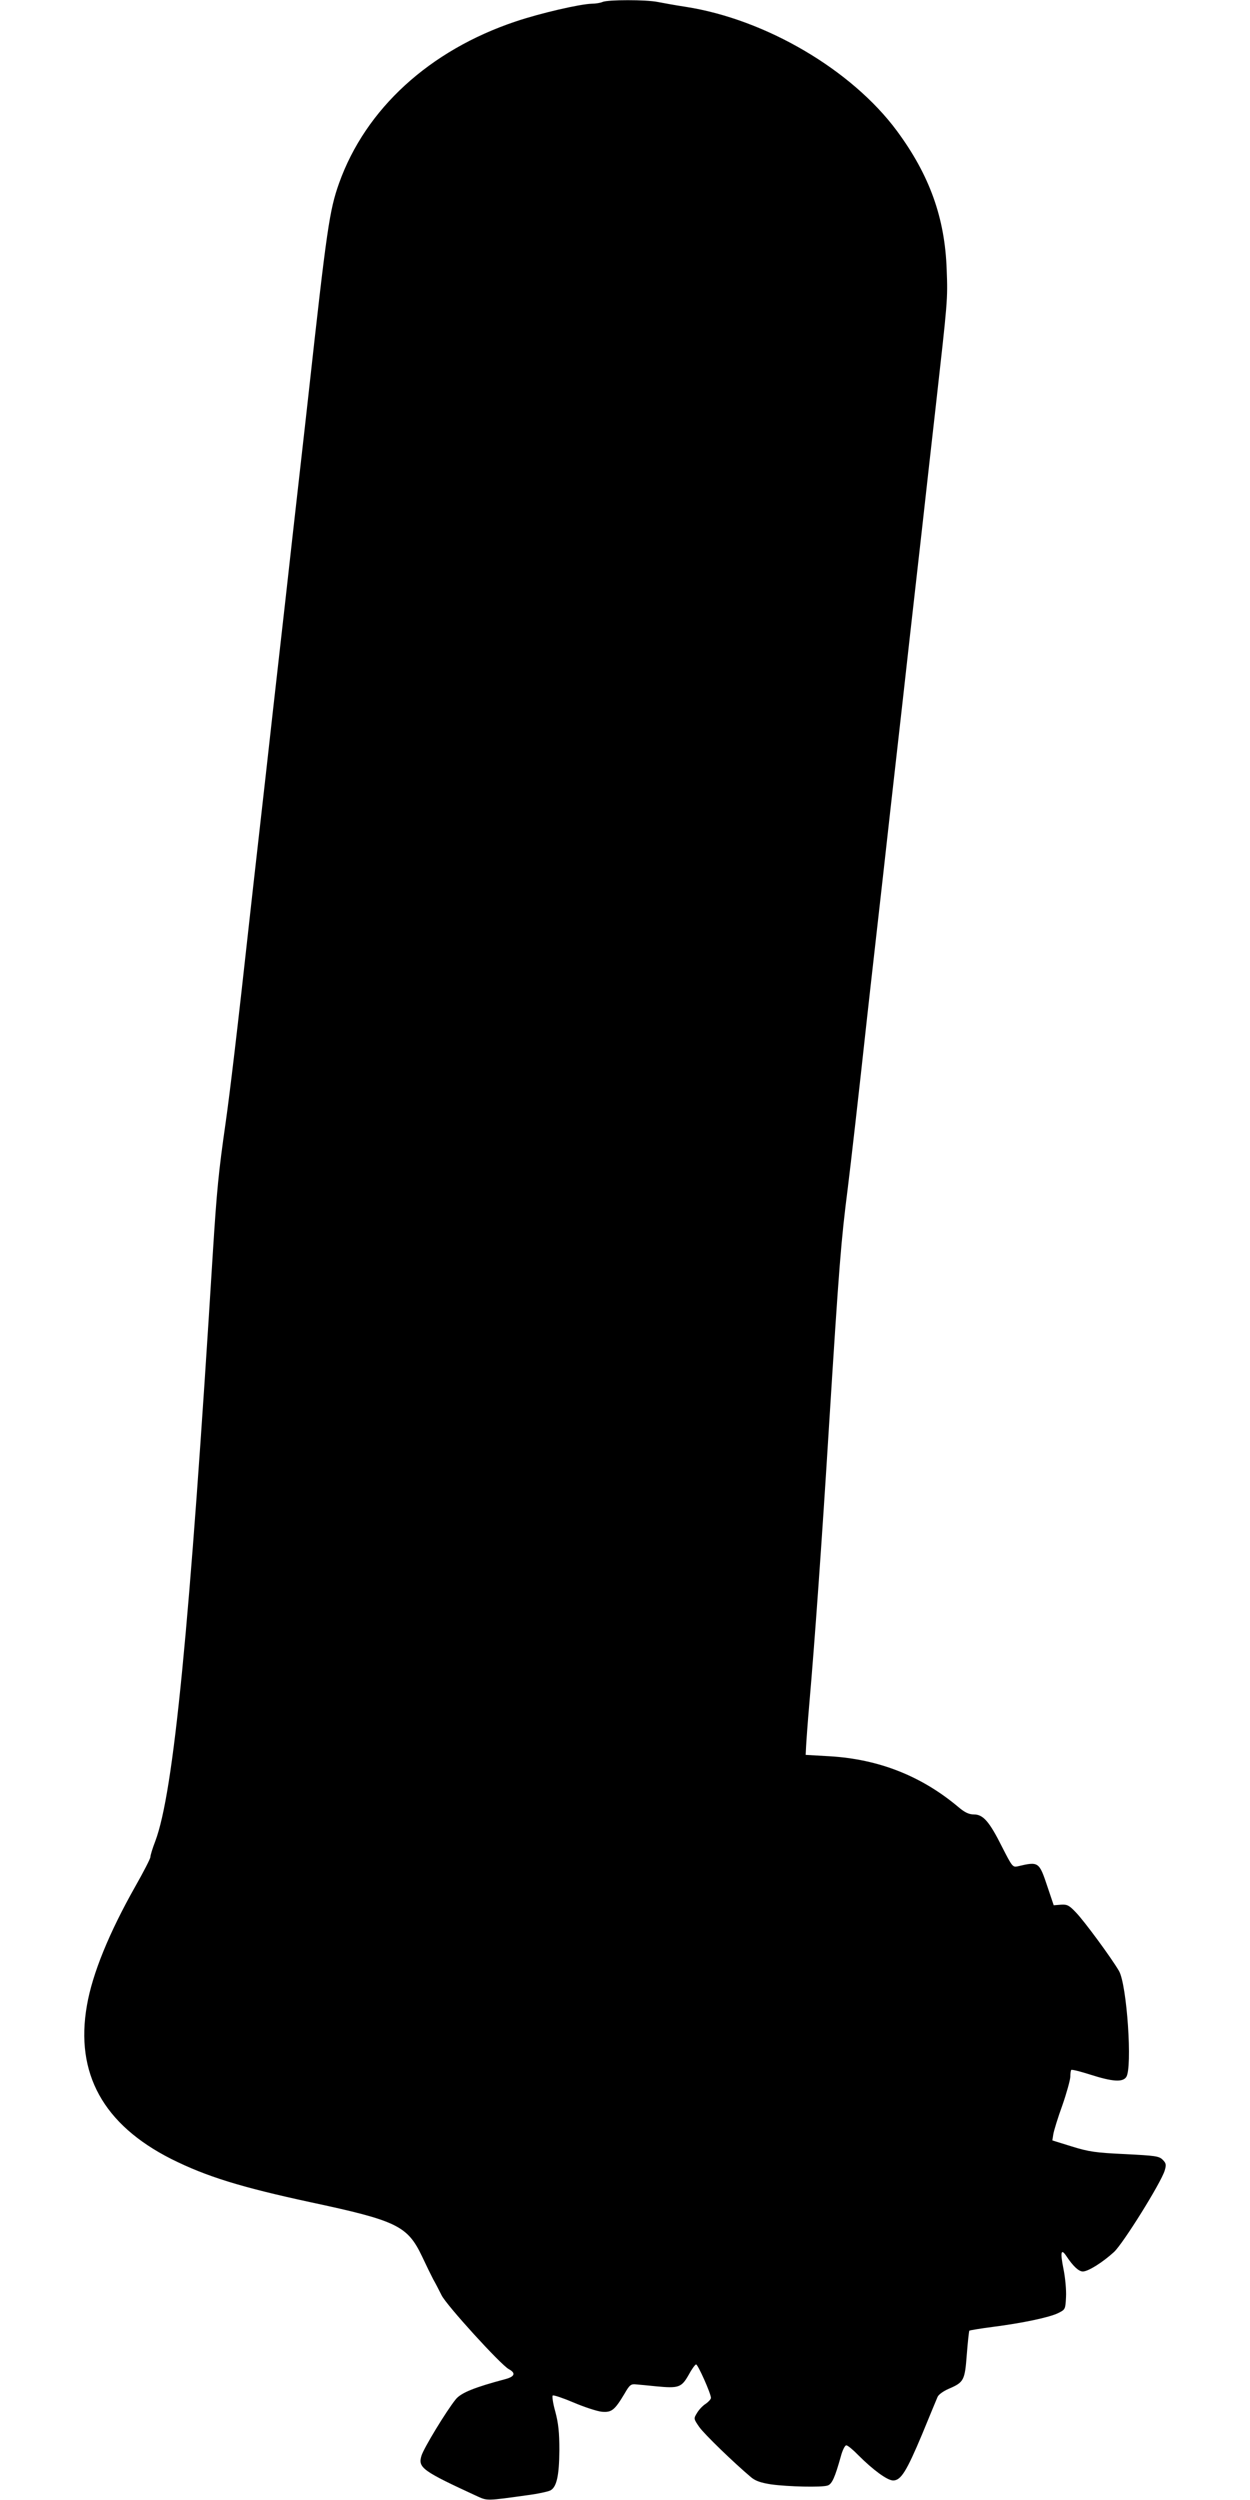
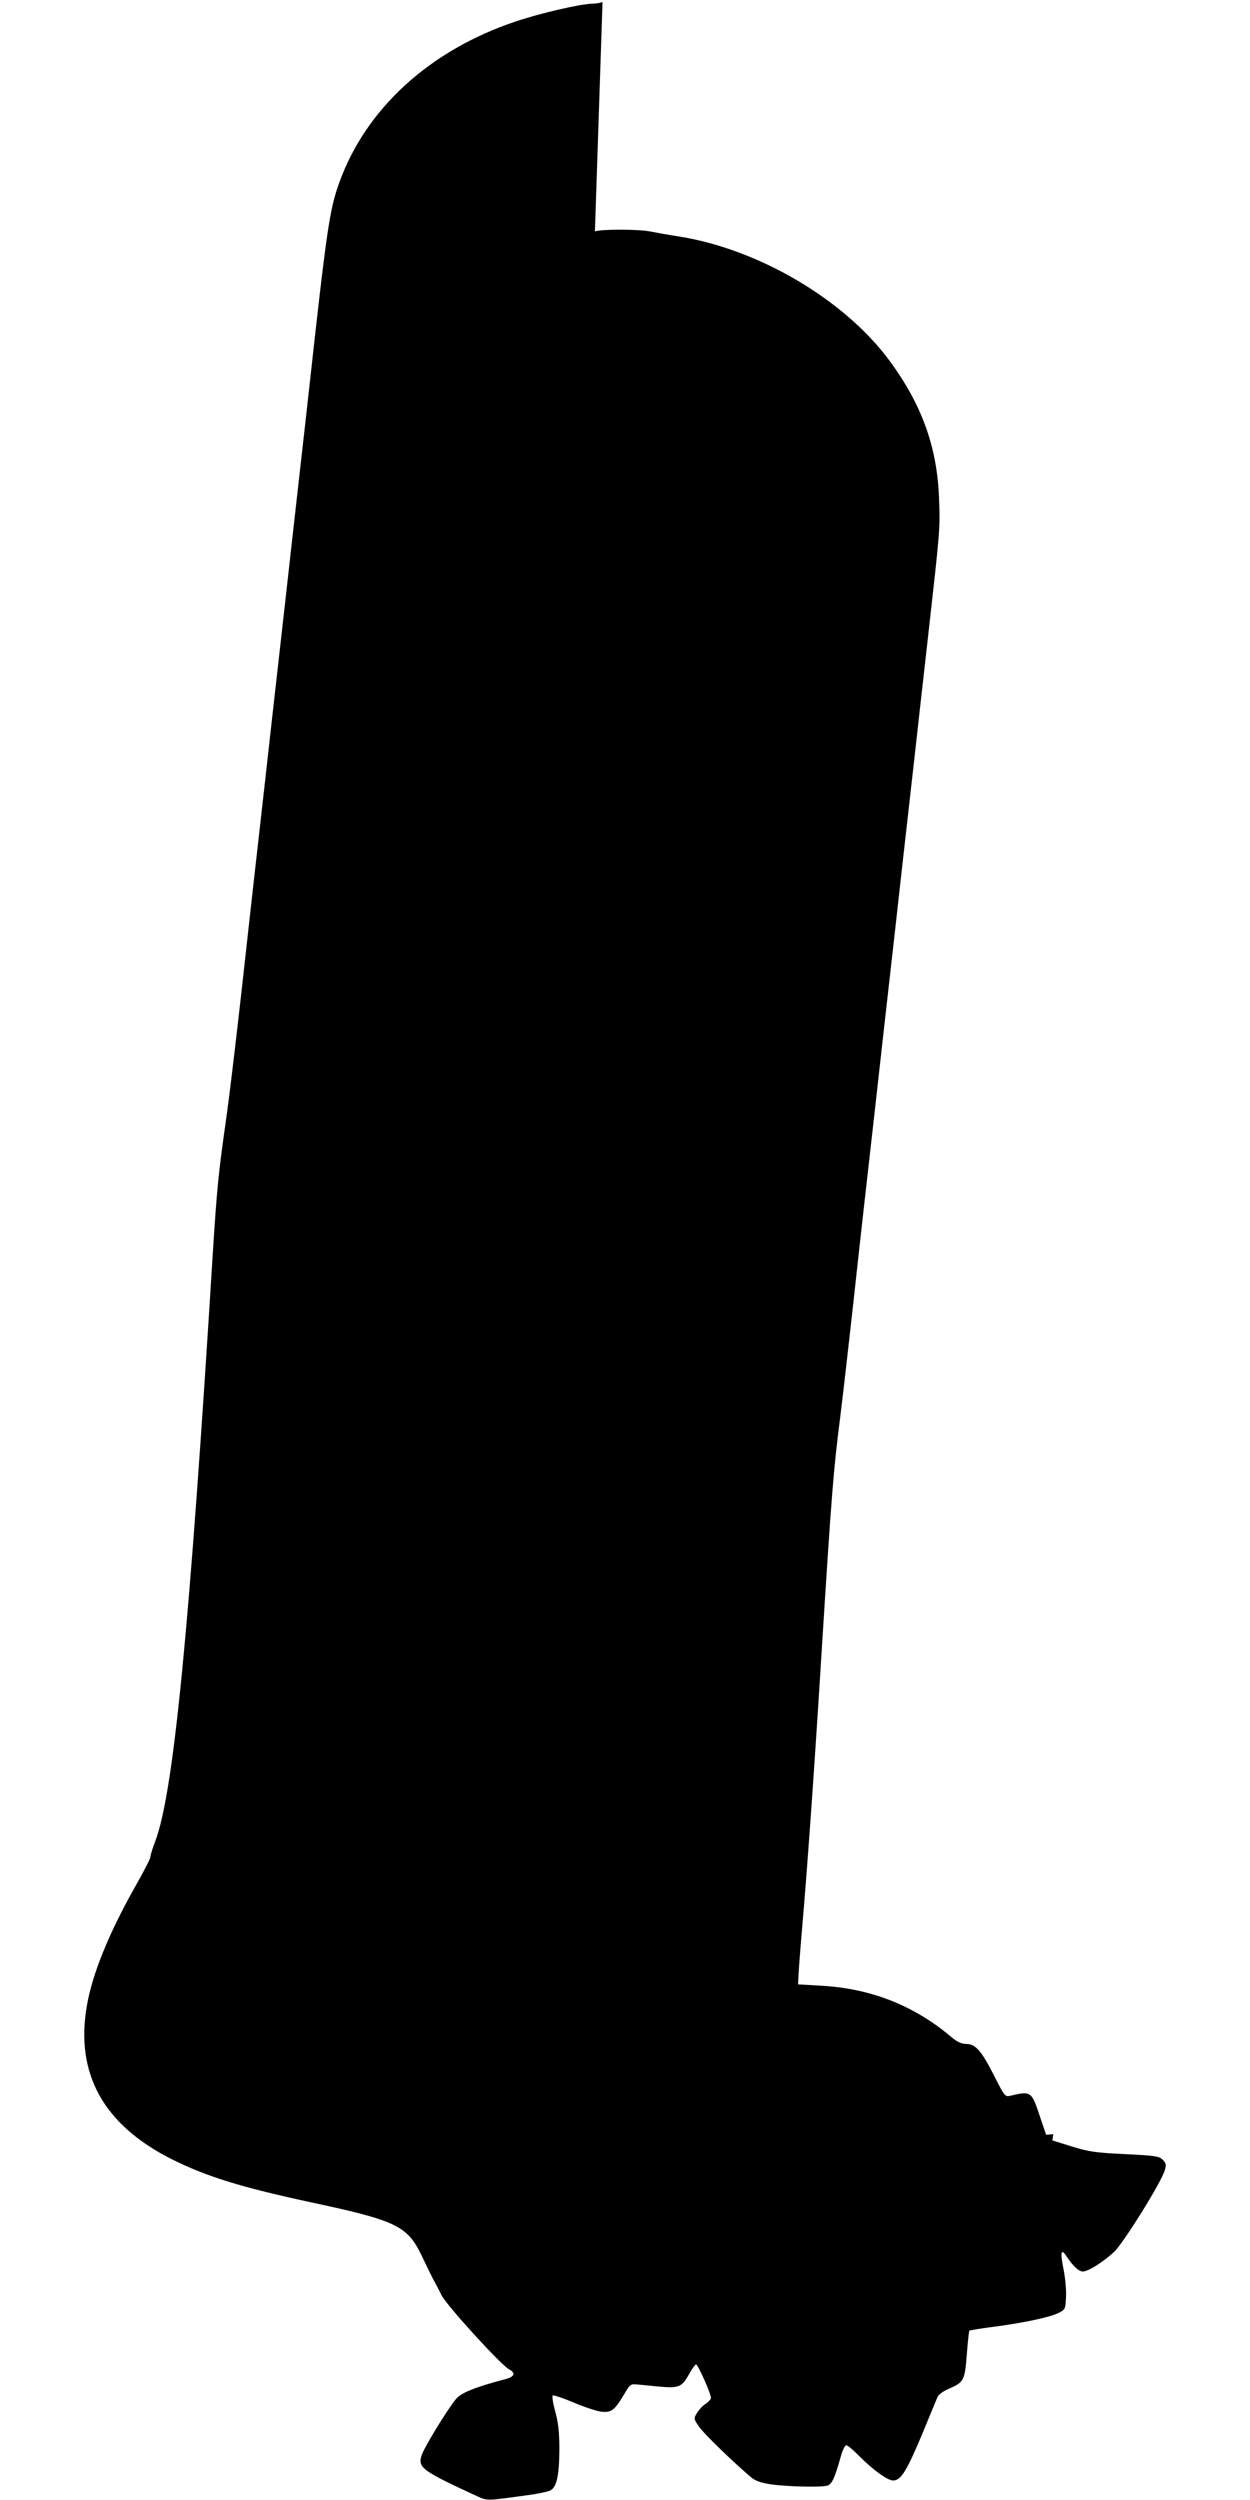
<svg xmlns="http://www.w3.org/2000/svg" version="1.0" width="640pt" height="1280pt" viewBox="0 0 640 1280" preserveAspectRatio="xMidYMid meet">
  <g transform="translate(0,1280) scale(0.1,-0.1)" fill="#000000" stroke="none">
-     <path d="M3085 12790 c-11 -5 -36 -9 -55 -9 -62 -2 -262 -48 -390 -91 -441 -148 -768 -447 -904 -828 -49 -138 -63 -232 -156 -1077 -5 -44 -27 -244 -50 -445 -23 -201 -45 -401 -50 -445 -5 -44 -27 -244 -50 -445 -23 -201 -45 -401 -50 -445 -5 -44 -27 -244 -50 -445 -23 -201 -45 -401 -50 -445 -65 -593 -103 -910 -125 -1065 -36 -251 -45 -344 -65 -660 -120 -1941 -201 -2767 -295 -3017 -14 -36 -25 -72 -25 -81 0 -8 -35 -76 -77 -150 -134 -237 -220 -447 -248 -610 -61 -348 84 -610 432 -786 180 -90 355 -144 711 -221 445 -95 498 -121 573 -278 21 -45 47 -98 57 -117 11 -19 30 -56 43 -82 26 -52 303 -356 344 -378 37 -20 31 -38 -17 -51 -158 -42 -228 -70 -255 -104 -49 -61 -163 -249 -175 -288 -19 -62 4 -78 290 -210 47 -21 48 -21 248 7 56 7 110 19 122 25 32 17 45 75 46 206 0 91 -5 138 -21 198 -12 42 -17 79 -13 82 5 3 53 -13 107 -36 54 -23 118 -44 143 -47 52 -5 67 8 118 93 25 44 33 50 58 47 16 -1 63 -6 104 -10 114 -11 129 -6 165 57 16 30 34 55 39 55 9 1 76 -149 76 -171 0 -7 -12 -20 -26 -30 -15 -9 -35 -30 -45 -47 -18 -29 -18 -30 11 -72 26 -37 178 -184 266 -258 23 -19 51 -28 102 -36 86 -12 259 -16 289 -6 23 7 38 42 68 149 8 31 21 57 28 57 7 0 35 -23 62 -51 75 -75 148 -129 178 -129 40 0 69 48 148 236 38 93 74 179 79 191 5 13 31 31 59 43 76 33 81 42 91 175 5 64 11 119 13 122 3 2 56 11 118 19 156 20 292 49 337 71 36 18 37 19 40 82 2 36 -4 100 -13 144 -17 85 -13 107 14 67 35 -53 64 -80 85 -80 28 0 102 47 160 100 47 44 239 352 259 416 9 30 8 38 -10 56 -19 19 -38 21 -193 29 -150 7 -185 12 -272 39 l-100 31 5 32 c3 18 23 84 46 147 22 63 40 129 41 146 0 17 2 33 5 36 3 3 47 -8 97 -24 113 -36 165 -40 184 -13 33 45 4 475 -37 544 -39 67 -179 257 -220 299 -35 37 -45 42 -77 40 l-37 -3 -31 92 c-44 132 -45 133 -155 107 -24 -5 -28 1 -78 99 -65 130 -97 167 -144 167 -26 0 -47 10 -79 37 -190 160 -408 246 -661 261 l-122 7 2 40 c1 22 8 123 17 225 27 310 64 827 100 1410 53 845 62 955 97 1230 16 129 54 461 99 875 5 44 27 244 50 445 23 201 45 401 50 445 5 44 27 244 50 445 23 201 45 401 50 445 5 44 27 244 50 445 23 201 45 401 50 445 5 44 27 244 50 445 62 553 63 555 57 710 -9 265 -88 484 -255 710 -231 312 -671 571 -1081 635 -53 8 -118 20 -144 25 -59 12 -254 12 -282 0z" />
+     <path d="M3085 12790 c-11 -5 -36 -9 -55 -9 -62 -2 -262 -48 -390 -91 -441 -148 -768 -447 -904 -828 -49 -138 -63 -232 -156 -1077 -5 -44 -27 -244 -50 -445 -23 -201 -45 -401 -50 -445 -5 -44 -27 -244 -50 -445 -23 -201 -45 -401 -50 -445 -5 -44 -27 -244 -50 -445 -23 -201 -45 -401 -50 -445 -65 -593 -103 -910 -125 -1065 -36 -251 -45 -344 -65 -660 -120 -1941 -201 -2767 -295 -3017 -14 -36 -25 -72 -25 -81 0 -8 -35 -76 -77 -150 -134 -237 -220 -447 -248 -610 -61 -348 84 -610 432 -786 180 -90 355 -144 711 -221 445 -95 498 -121 573 -278 21 -45 47 -98 57 -117 11 -19 30 -56 43 -82 26 -52 303 -356 344 -378 37 -20 31 -38 -17 -51 -158 -42 -228 -70 -255 -104 -49 -61 -163 -249 -175 -288 -19 -62 4 -78 290 -210 47 -21 48 -21 248 7 56 7 110 19 122 25 32 17 45 75 46 206 0 91 -5 138 -21 198 -12 42 -17 79 -13 82 5 3 53 -13 107 -36 54 -23 118 -44 143 -47 52 -5 67 8 118 93 25 44 33 50 58 47 16 -1 63 -6 104 -10 114 -11 129 -6 165 57 16 30 34 55 39 55 9 1 76 -149 76 -171 0 -7 -12 -20 -26 -30 -15 -9 -35 -30 -45 -47 -18 -29 -18 -30 11 -72 26 -37 178 -184 266 -258 23 -19 51 -28 102 -36 86 -12 259 -16 289 -6 23 7 38 42 68 149 8 31 21 57 28 57 7 0 35 -23 62 -51 75 -75 148 -129 178 -129 40 0 69 48 148 236 38 93 74 179 79 191 5 13 31 31 59 43 76 33 81 42 91 175 5 64 11 119 13 122 3 2 56 11 118 19 156 20 292 49 337 71 36 18 37 19 40 82 2 36 -4 100 -13 144 -17 85 -13 107 14 67 35 -53 64 -80 85 -80 28 0 102 47 160 100 47 44 239 352 259 416 9 30 8 38 -10 56 -19 19 -38 21 -193 29 -150 7 -185 12 -272 39 l-100 31 5 32 l-37 -3 -31 92 c-44 132 -45 133 -155 107 -24 -5 -28 1 -78 99 -65 130 -97 167 -144 167 -26 0 -47 10 -79 37 -190 160 -408 246 -661 261 l-122 7 2 40 c1 22 8 123 17 225 27 310 64 827 100 1410 53 845 62 955 97 1230 16 129 54 461 99 875 5 44 27 244 50 445 23 201 45 401 50 445 5 44 27 244 50 445 23 201 45 401 50 445 5 44 27 244 50 445 23 201 45 401 50 445 5 44 27 244 50 445 62 553 63 555 57 710 -9 265 -88 484 -255 710 -231 312 -671 571 -1081 635 -53 8 -118 20 -144 25 -59 12 -254 12 -282 0z" />
  </g>
</svg>